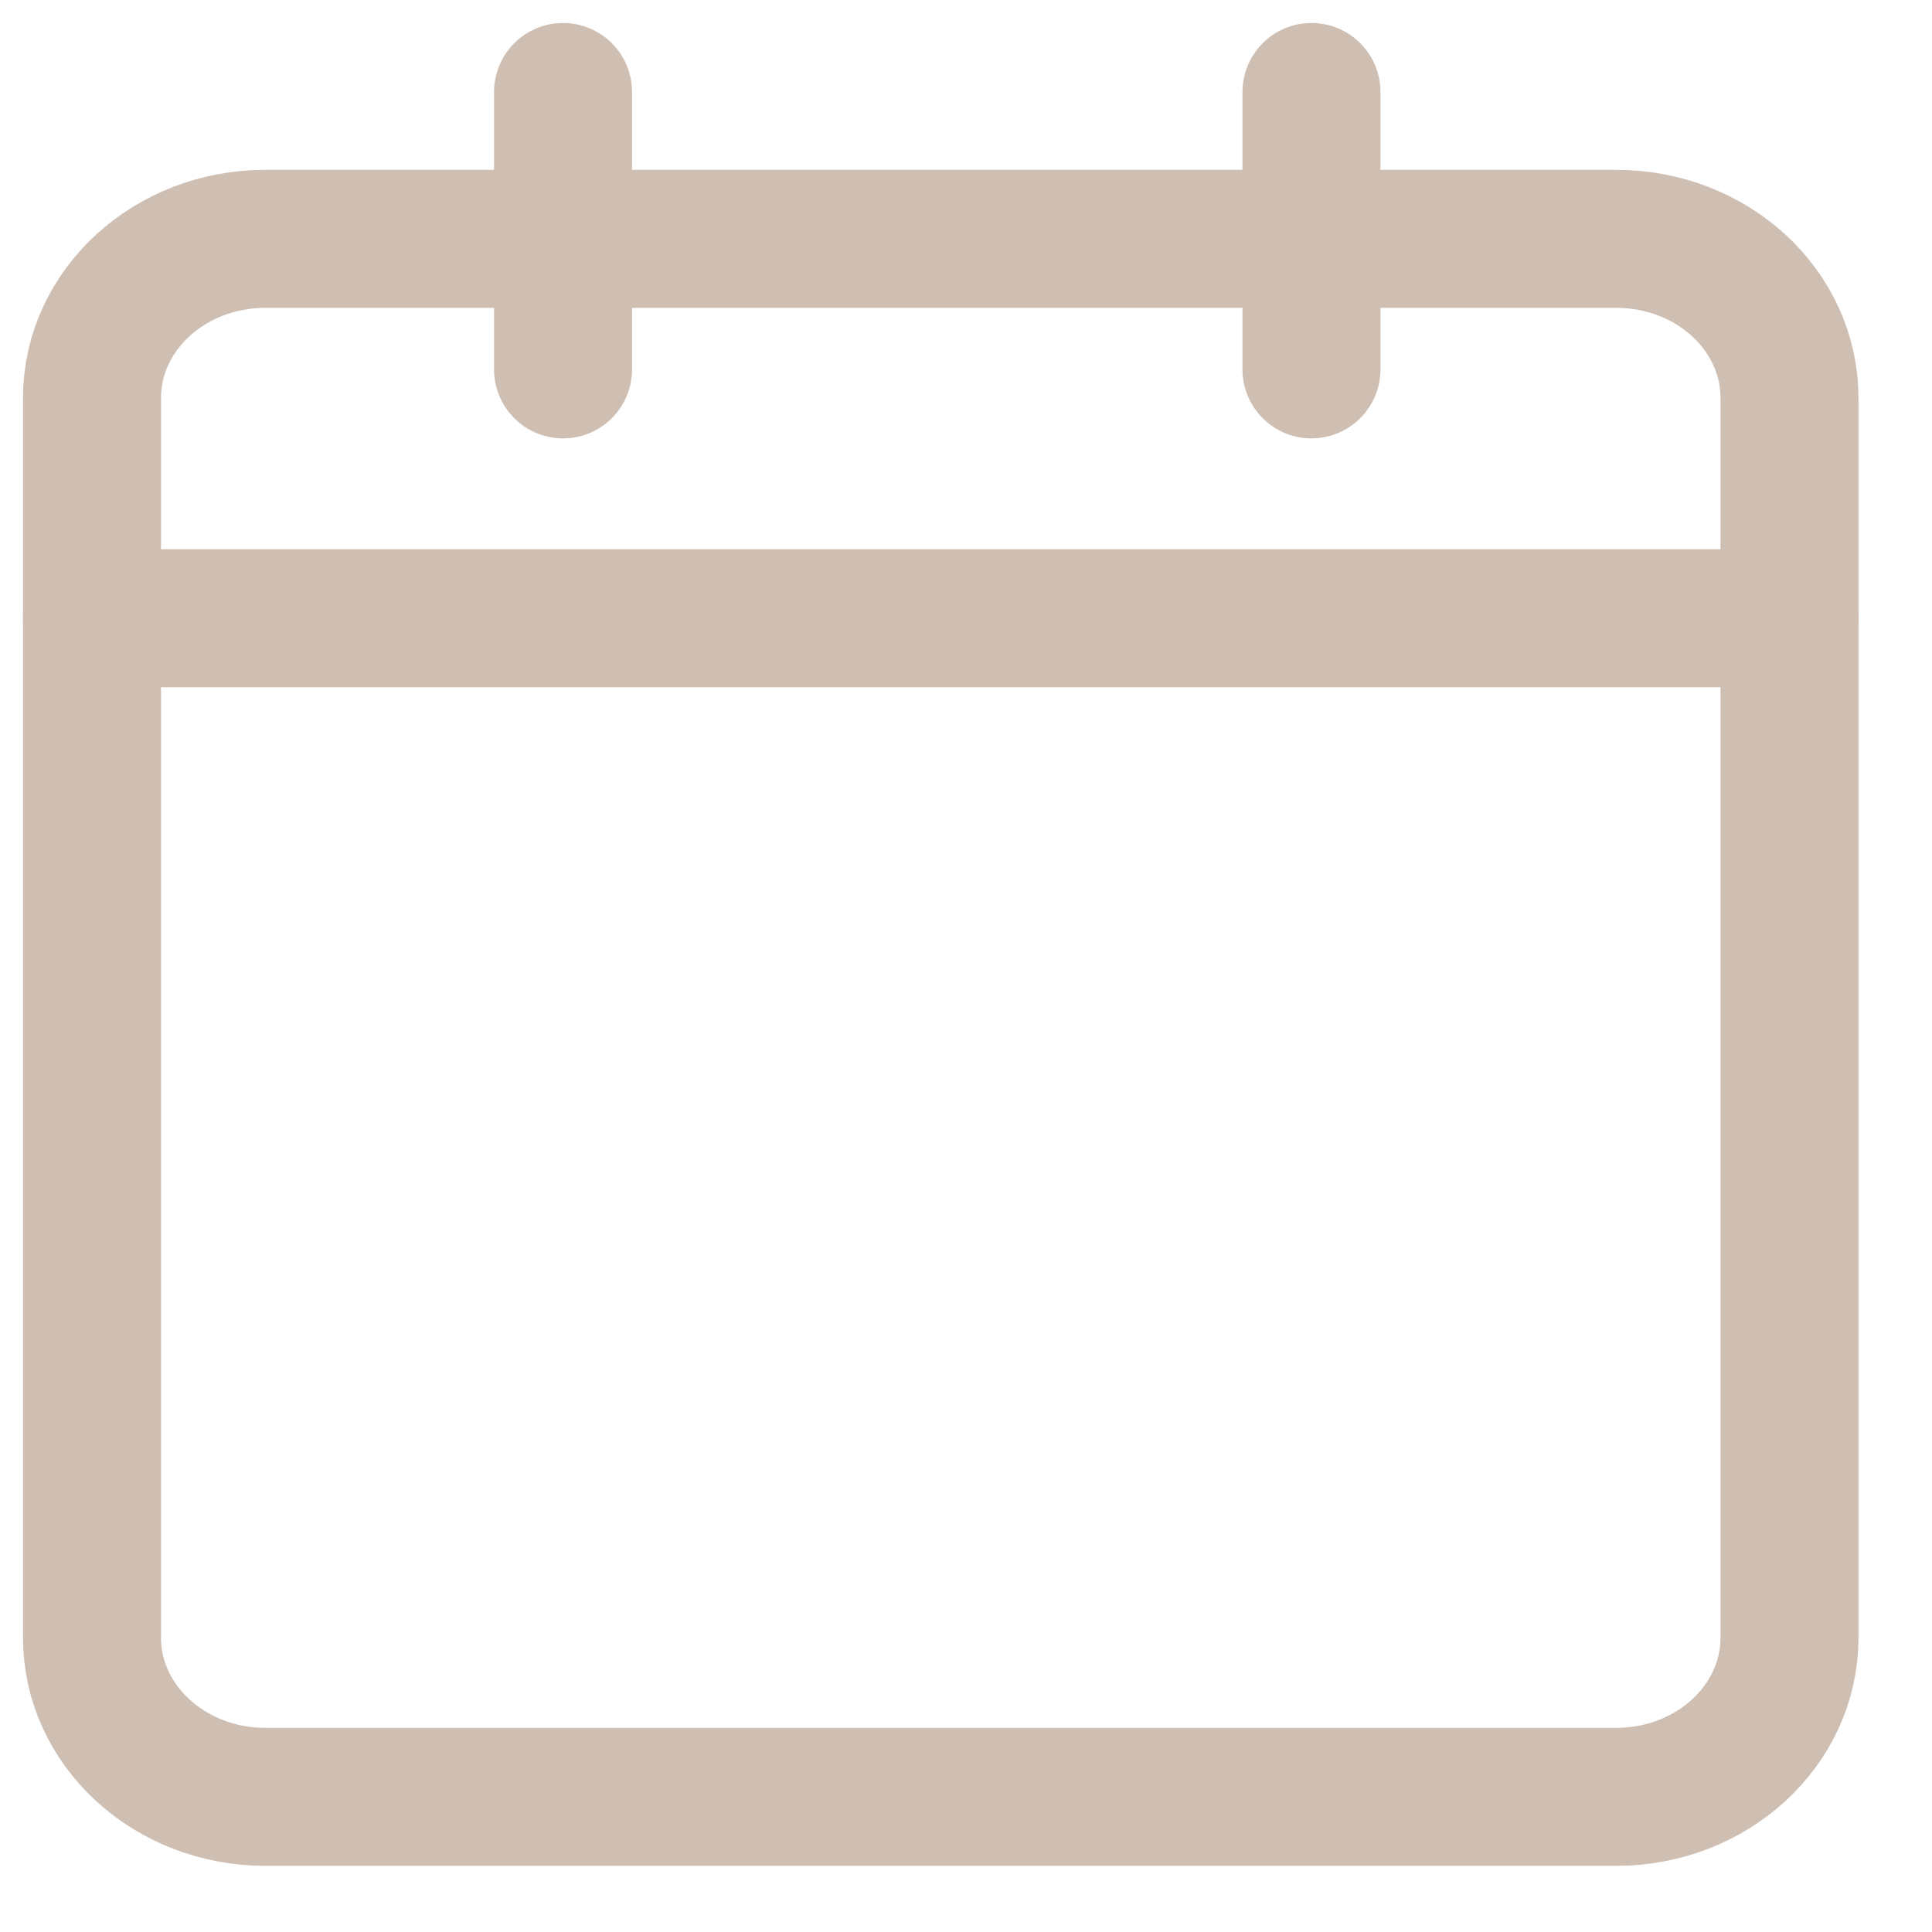
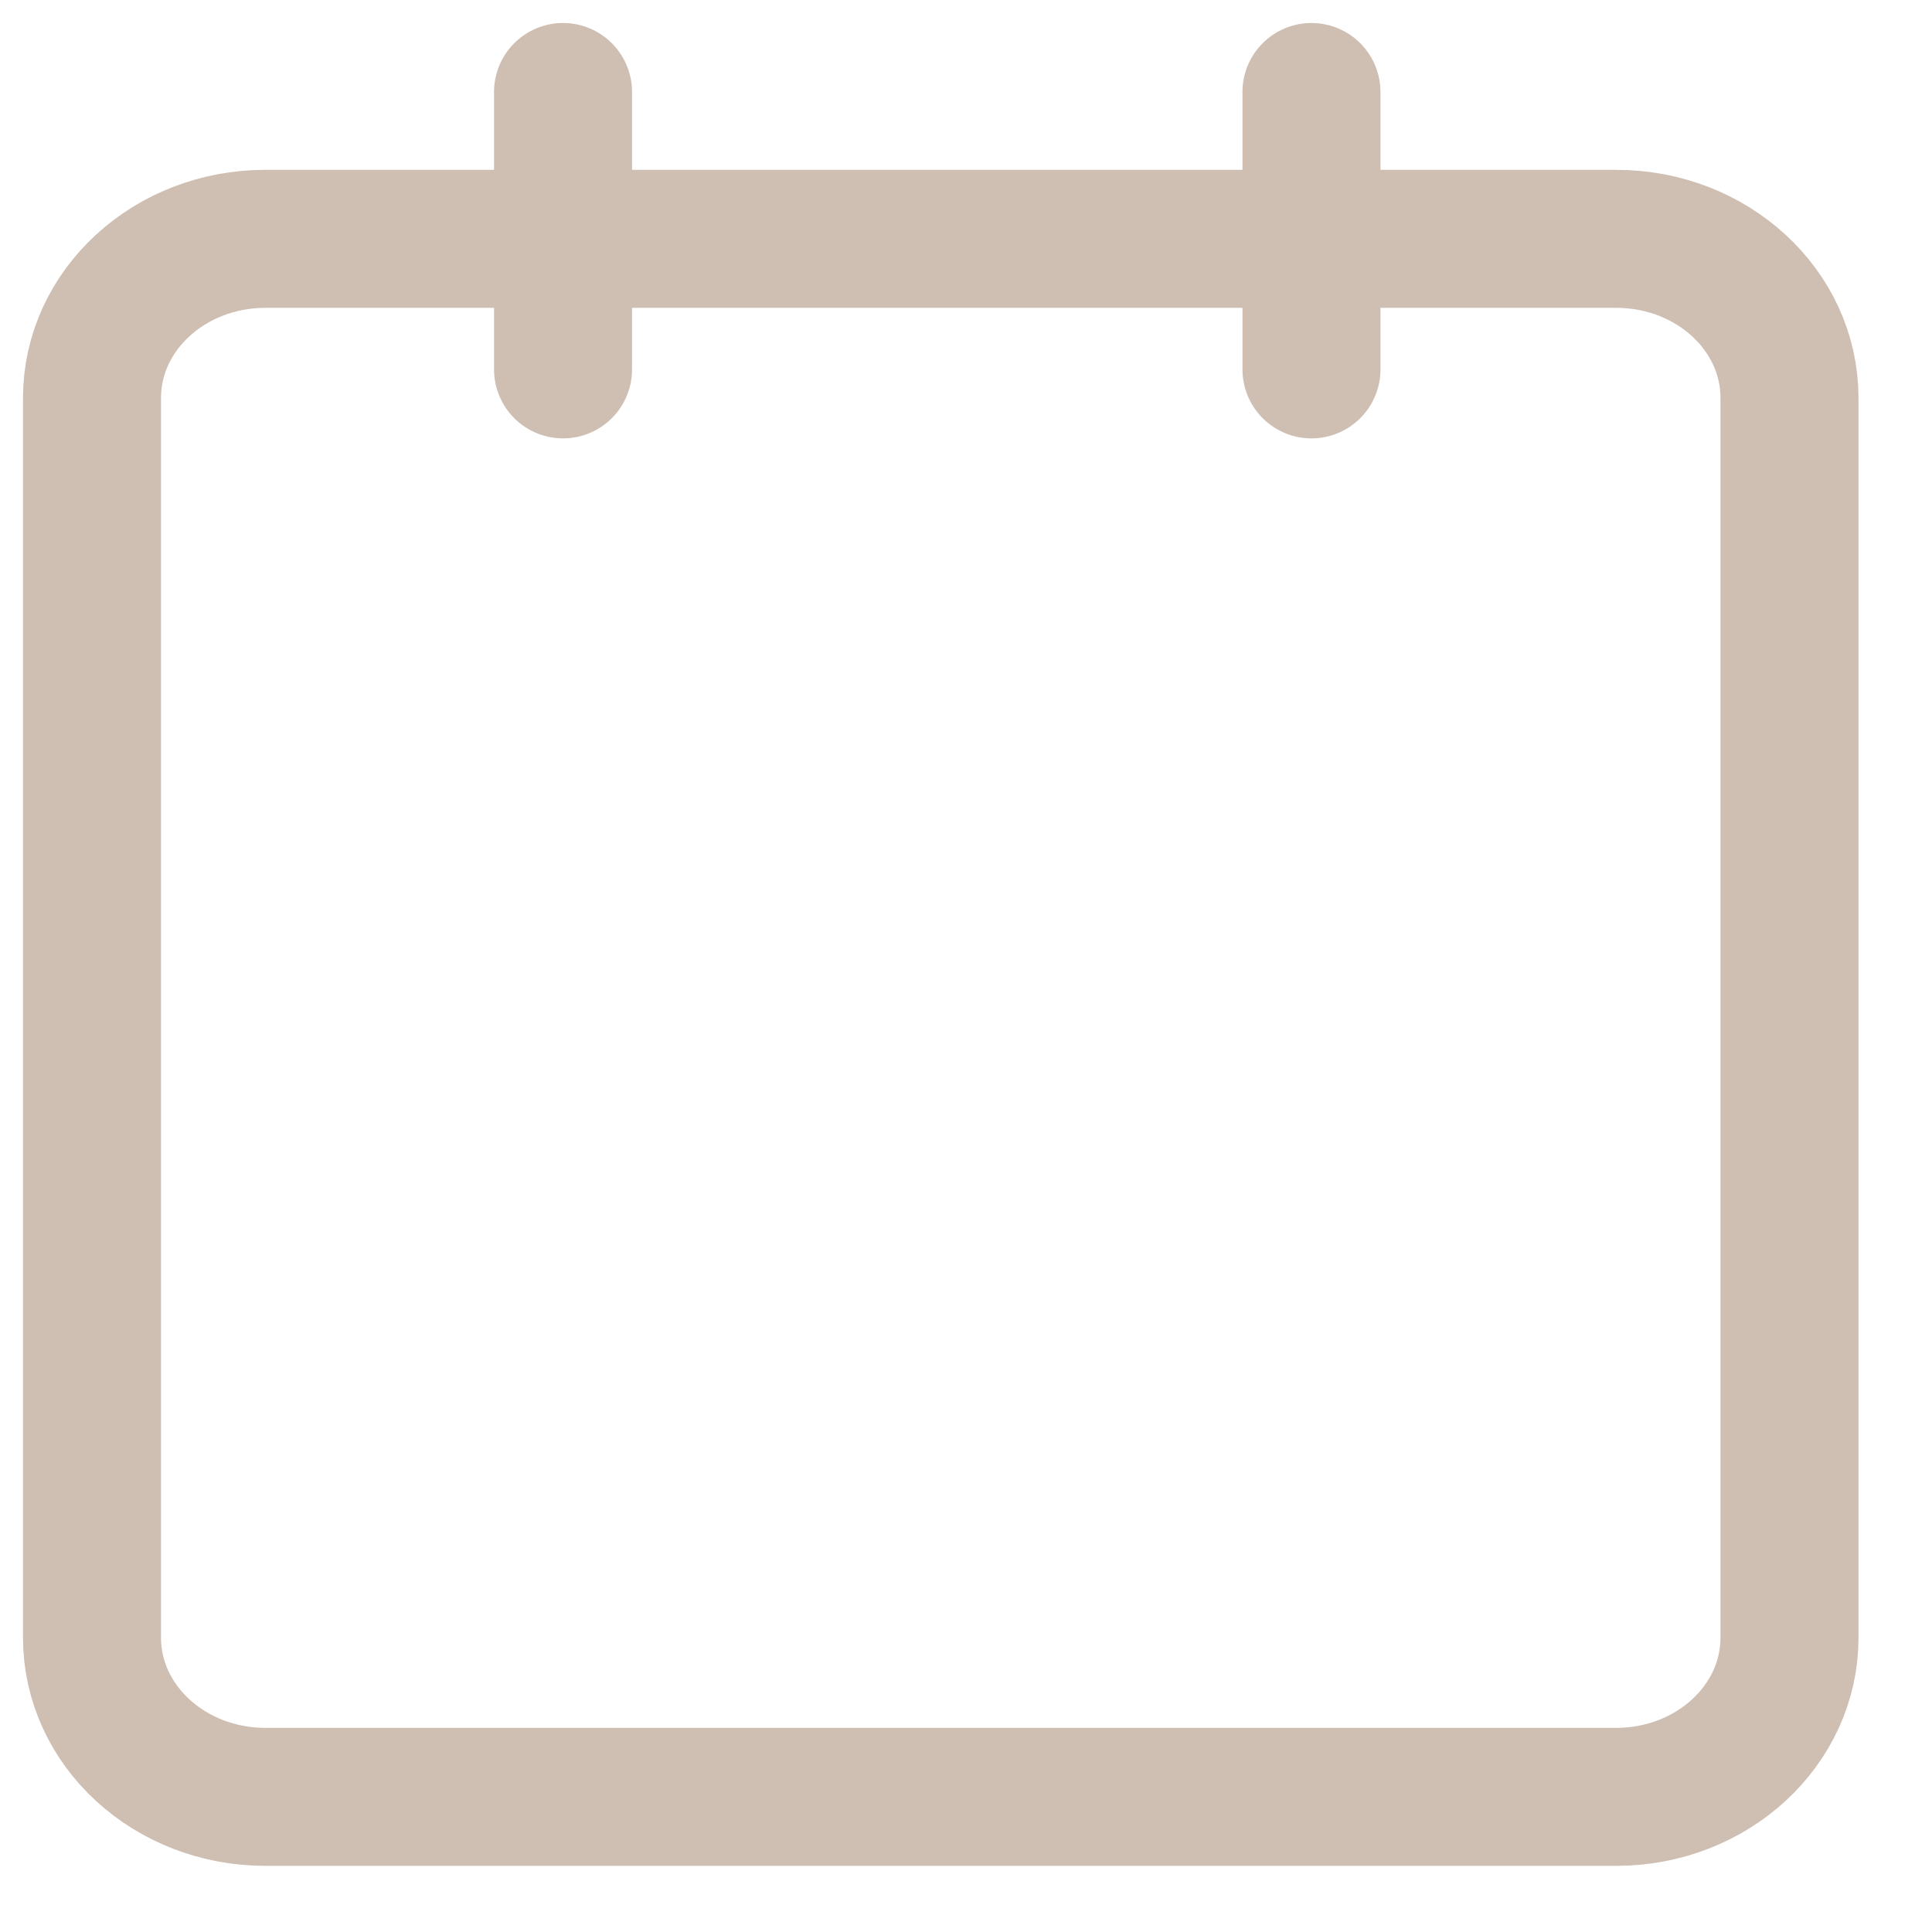
<svg xmlns="http://www.w3.org/2000/svg" width="21" height="21" viewBox="0 0 21 21" fill="none">
  <path d="M17.567 2.596H2.884C1.844 2.596 1 3.37 1 4.326V17.801C1 18.756 1.844 19.531 2.884 19.531H17.567C18.608 19.531 19.451 18.756 19.451 17.801V4.326C19.451 3.37 18.608 2.596 17.567 2.596Z" stroke="#CFBEB2" stroke-width="1.5" stroke-linecap="round" stroke-linejoin="round" />
  <path d="M6.12 1V4.015" stroke="#CFBEB2" stroke-width="1.5" stroke-linecap="round" stroke-linejoin="round" />
  <path d="M14.255 1V4.015" stroke="#CFBEB2" stroke-width="1.5" stroke-linecap="round" stroke-linejoin="round" />
-   <path d="M1 6.72H19.451" stroke="#CFBEB2" stroke-width="1.5" stroke-linecap="round" stroke-linejoin="round" />
</svg>